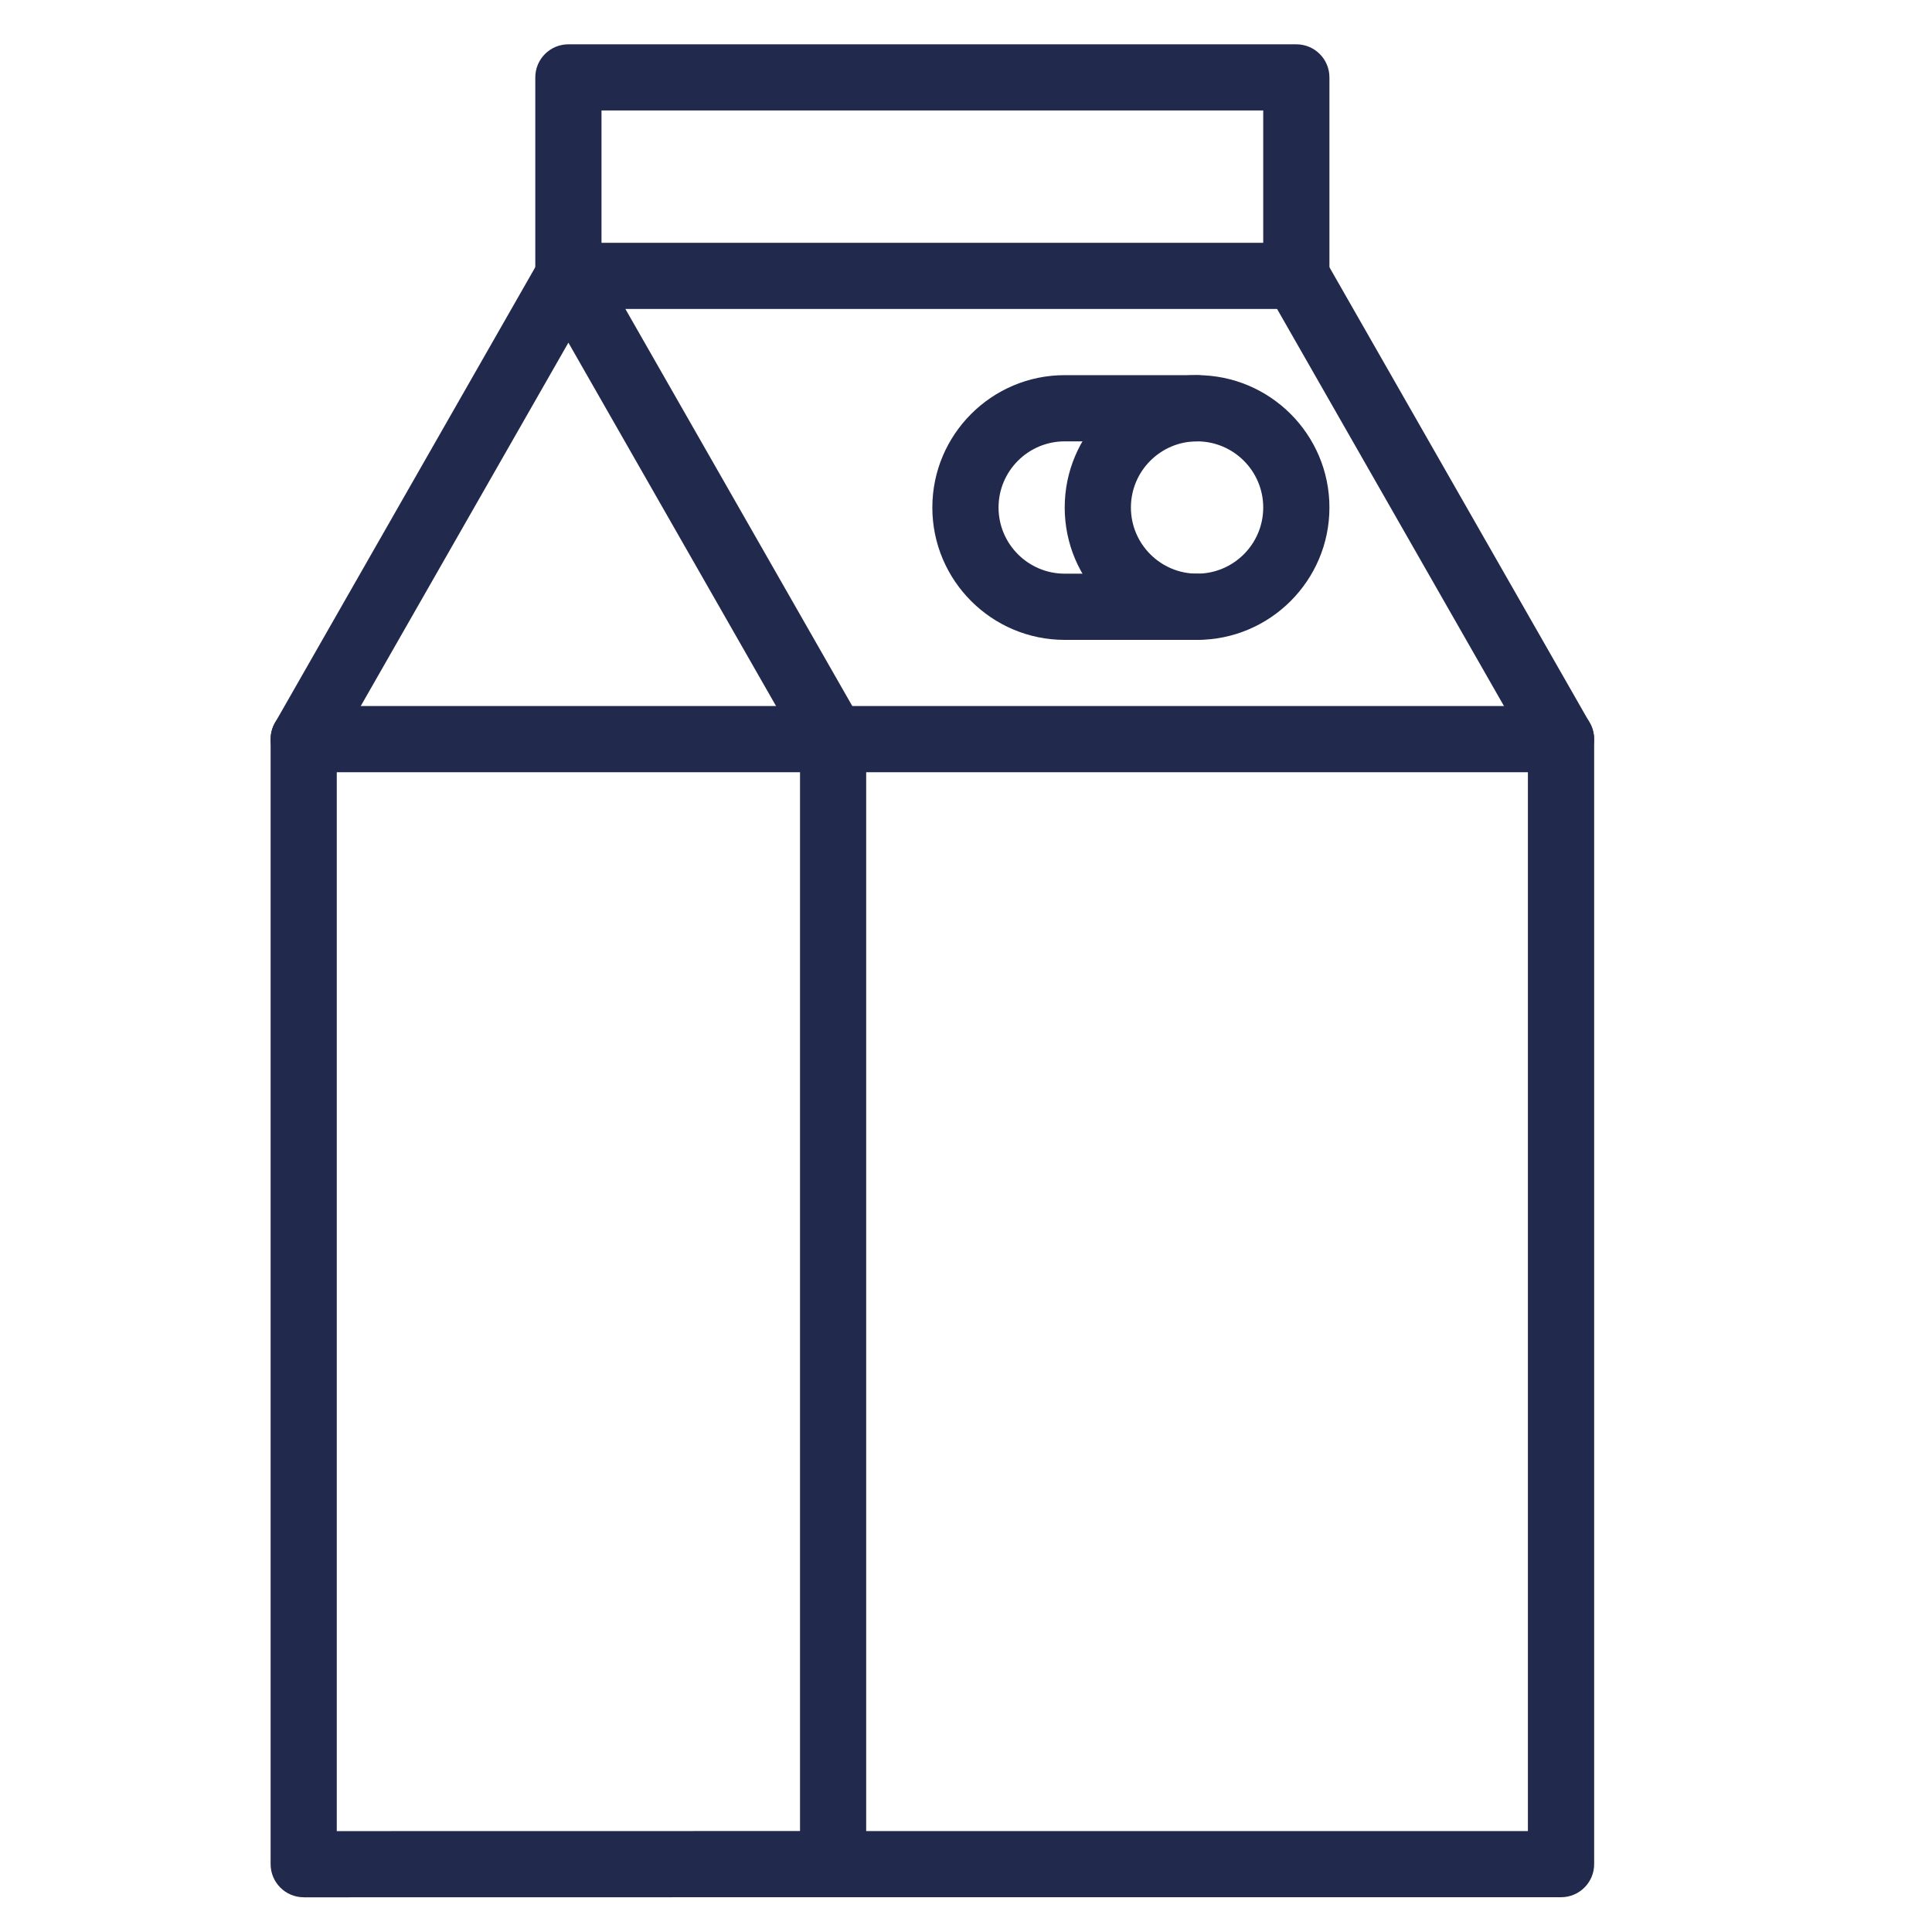
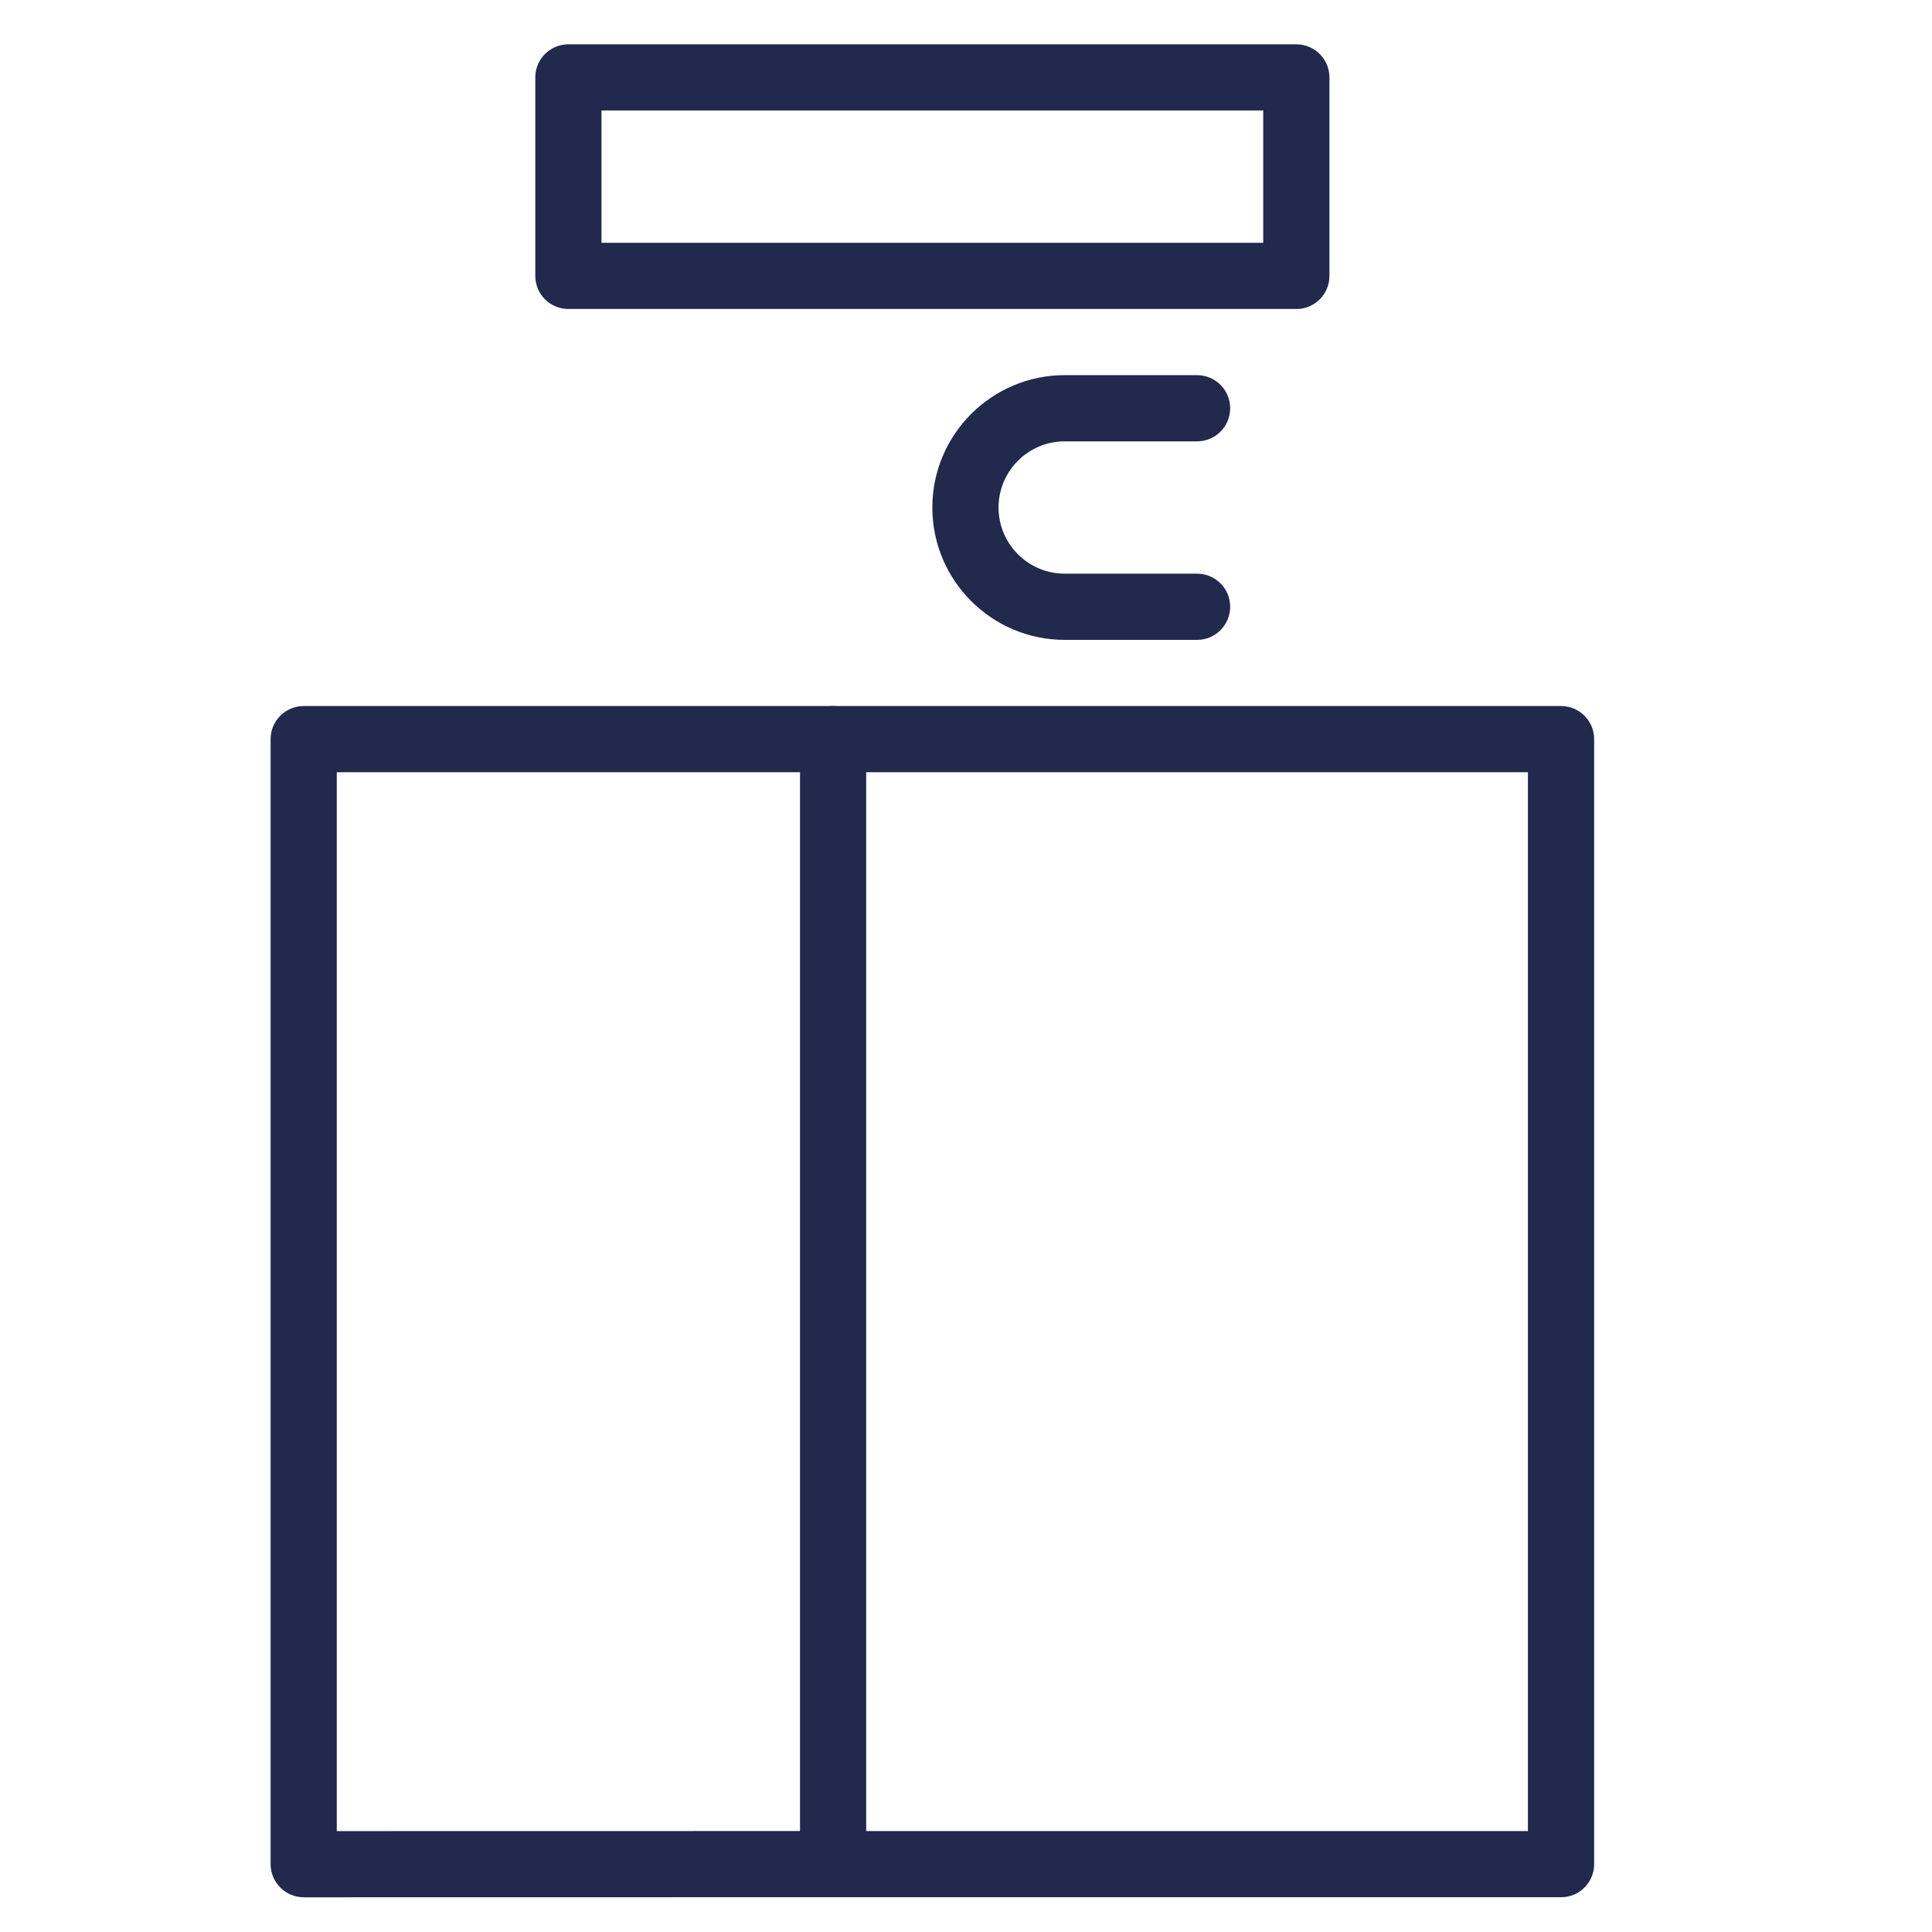
<svg xmlns="http://www.w3.org/2000/svg" id="Layer_1" viewBox="0 0 450 450">
  <defs>
    <style>.cls-1{fill:#21294d;}</style>
  </defs>
  <path class="cls-1" d="M363.59,441.9H194.05c-4.26,0-7.71-3.45-7.71-7.71V172.16c0-4.26,3.45-7.71,7.71-7.71h169.55c4.26,0,7.71,3.45,7.71,7.71V434.19c0,4.26-3.45,7.71-7.71,7.71Zm-161.84-15.41h154.13V179.87H201.75v246.61Z" />
  <path class="cls-1" d="M70.74,441.91c-2.05,0-4.01-.81-5.45-2.26-1.45-1.45-2.26-3.41-2.26-5.45V172.16c0-4.26,3.45-7.71,7.71-7.71h123.31c4.26,0,7.71,3.45,7.71,7.71s-3.45,7.71-7.71,7.71H78.44v246.63l115.6-.02c4.26,0,7.71,3.45,7.71,7.71s-3.45,7.71-7.7,7.71l-123.31,.02Z" />
-   <path class="cls-1" d="M194.05,179.87c-2.68,0-5.28-1.39-6.7-3.88l-54.96-96.18-54.96,96.18c-2.11,3.7-6.82,4.98-10.51,2.87-3.7-2.11-4.98-6.82-2.87-10.51L125.7,60.44c1.37-2.4,3.92-3.88,6.69-3.88s5.32,1.48,6.69,3.88l61.65,107.89c2.11,3.7,.83,8.4-2.87,10.51-1.21,.69-2.52,1.02-3.82,1.02Z" />
-   <path class="cls-1" d="M363.6,179.87c-2.68,0-5.28-1.39-6.7-3.88l-61.65-107.89c-2.11-3.7-.83-8.4,2.87-10.51,3.7-2.11,8.4-.83,10.51,2.87l61.65,107.89c2.11,3.7,.83,8.4-2.87,10.51-1.21,.69-2.52,1.02-3.82,1.02Z" />
  <path class="cls-1" d="M301.94,71.97H132.39c-4.26,0-7.71-3.45-7.71-7.71V18.03c0-4.26,3.45-7.71,7.71-7.71h169.55c4.26,0,7.71,3.45,7.71,7.71v46.24c0,4.26-3.45,7.71-7.71,7.71Zm-161.84-15.41h154.13V25.73H140.1v30.83Z" />
-   <path class="cls-1" d="M278.82,149.04c-17,0-30.83-13.83-30.83-30.83s13.83-30.83,30.83-30.83,30.83,13.83,30.83,30.83-13.83,30.83-30.83,30.83Zm0-46.24c-8.5,0-15.41,6.91-15.41,15.41s6.91,15.41,15.41,15.41,15.41-6.91,15.41-15.41-6.91-15.41-15.41-15.41Z" />
  <path class="cls-1" d="M278.82,149.04h-30.83c-17,0-30.83-13.83-30.83-30.83s13.83-30.83,30.83-30.83h30.83c4.26,0,7.71,3.45,7.71,7.71s-3.45,7.71-7.71,7.71h-30.83c-8.5,0-15.41,6.91-15.41,15.41s6.91,15.41,15.41,15.41h30.83c4.26,0,7.71,3.45,7.71,7.71s-3.45,7.71-7.71,7.71Z" />
</svg>